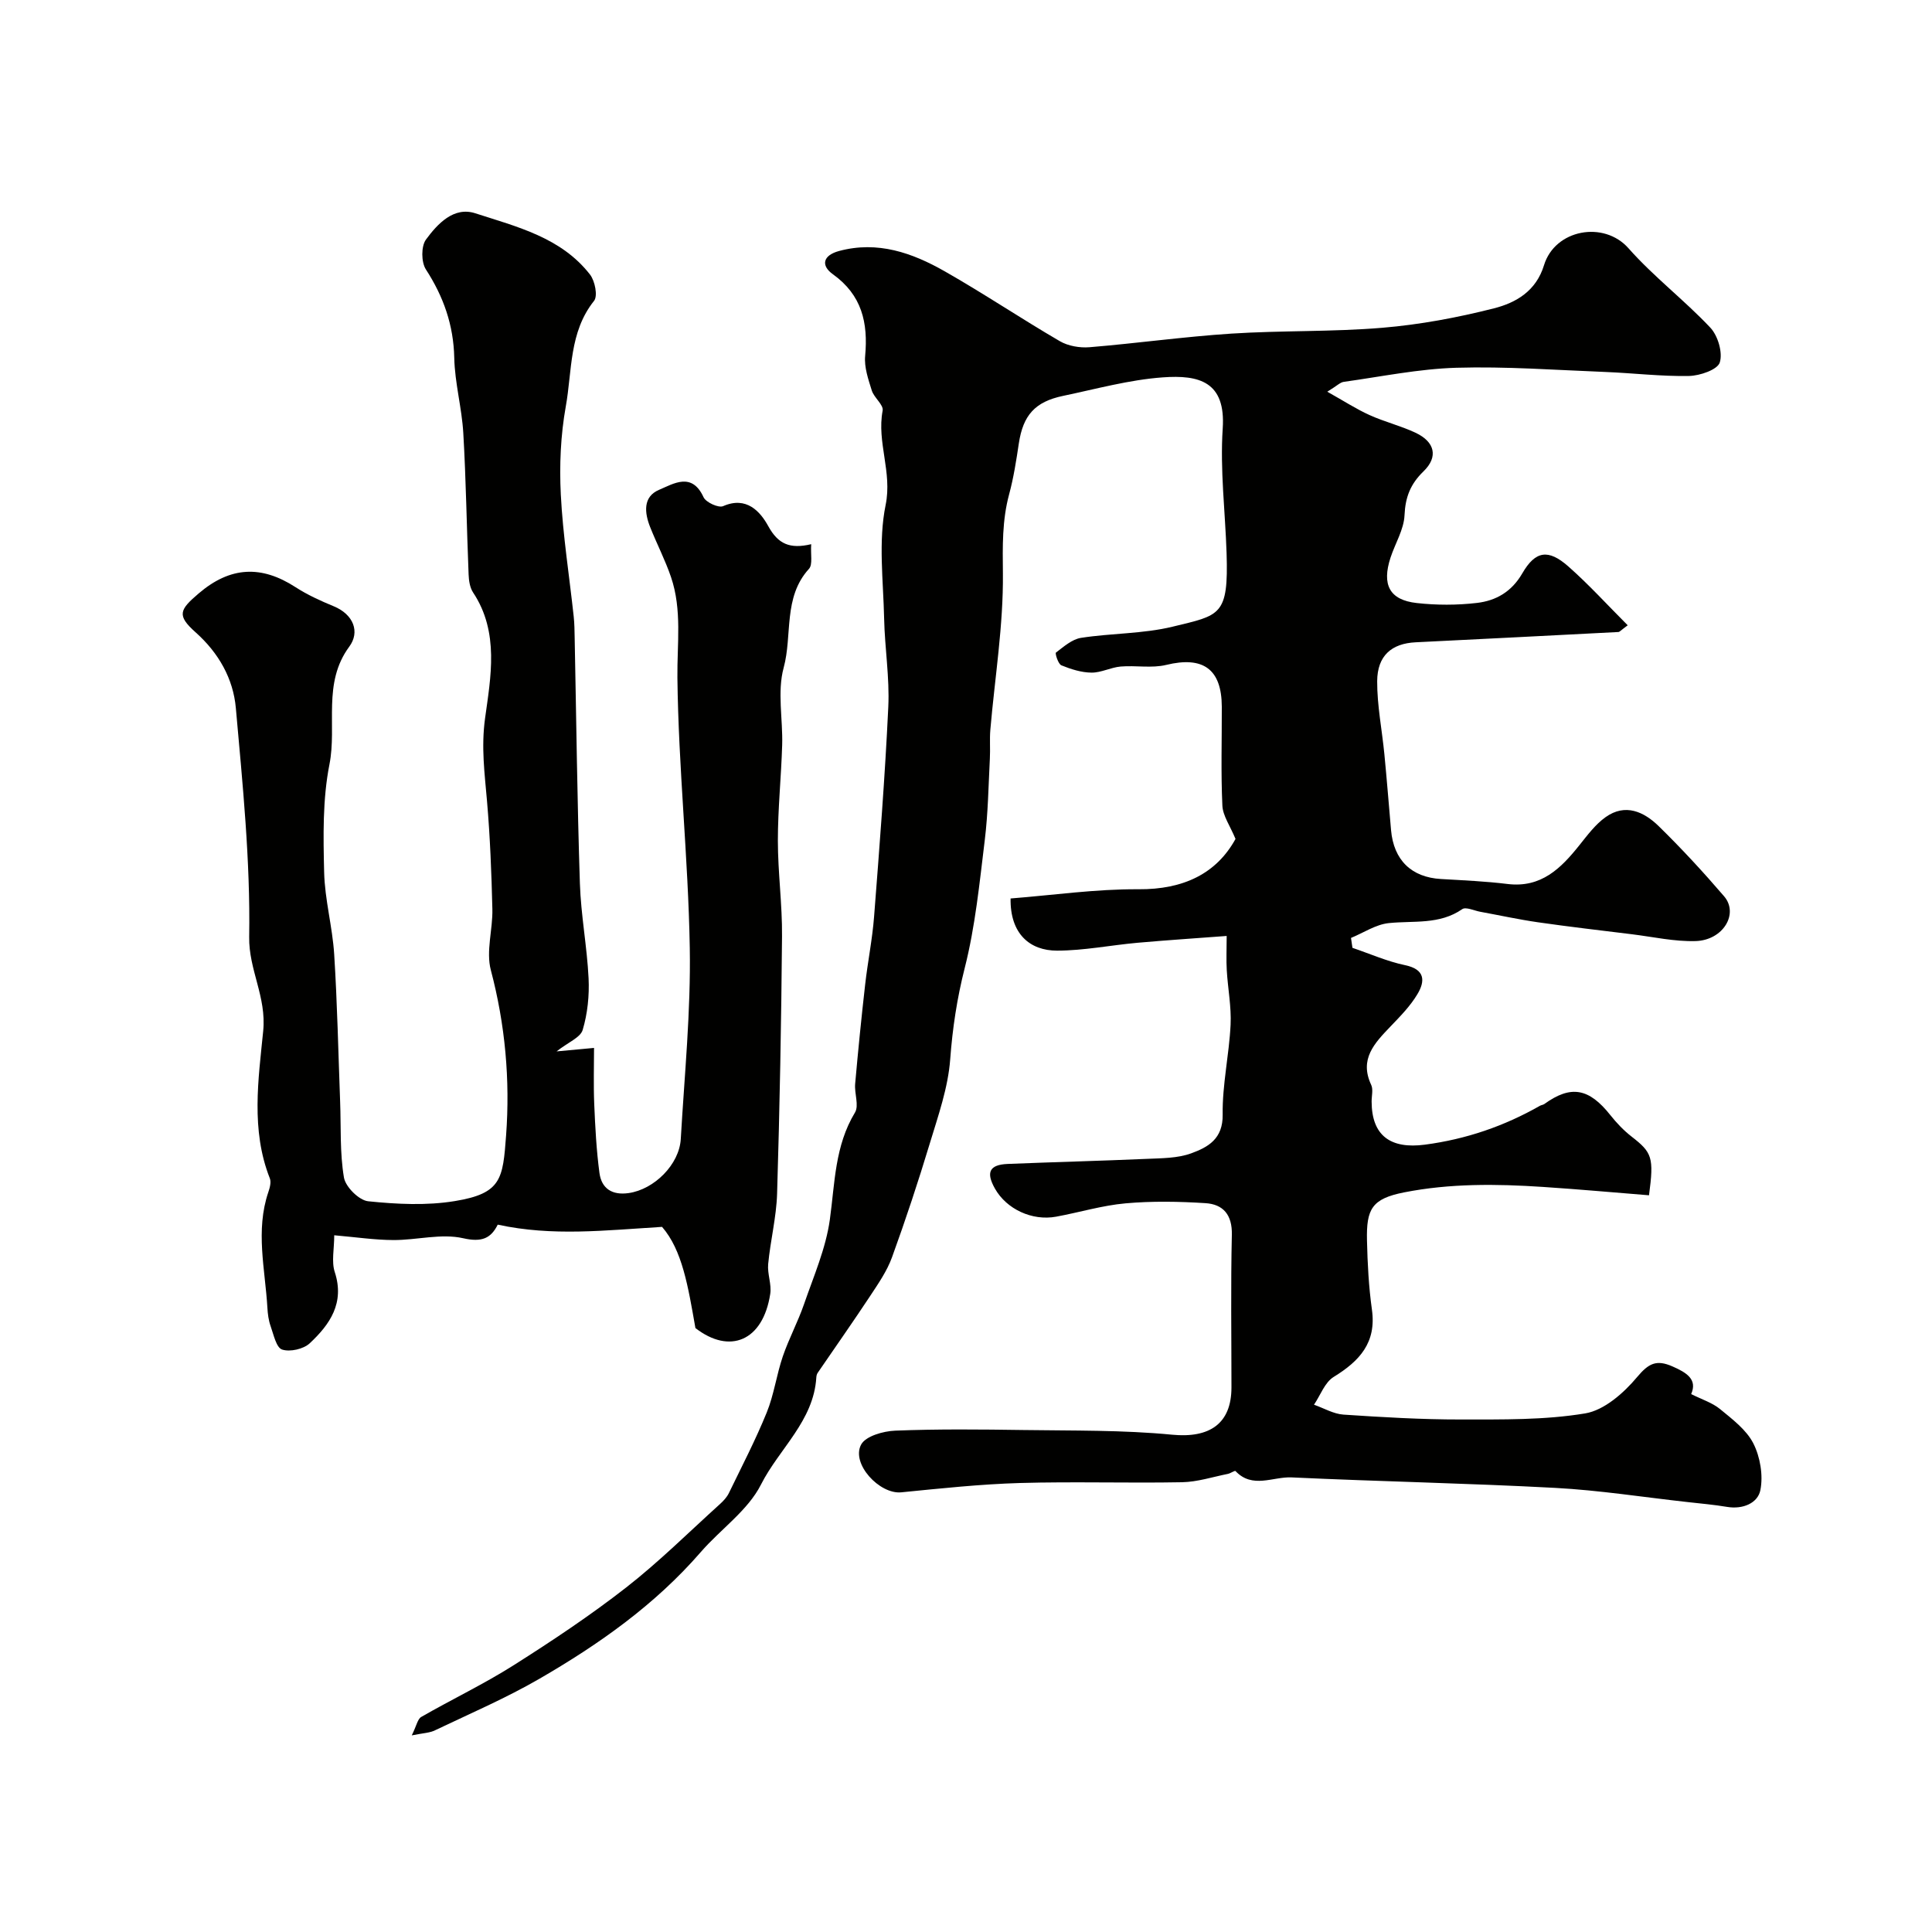
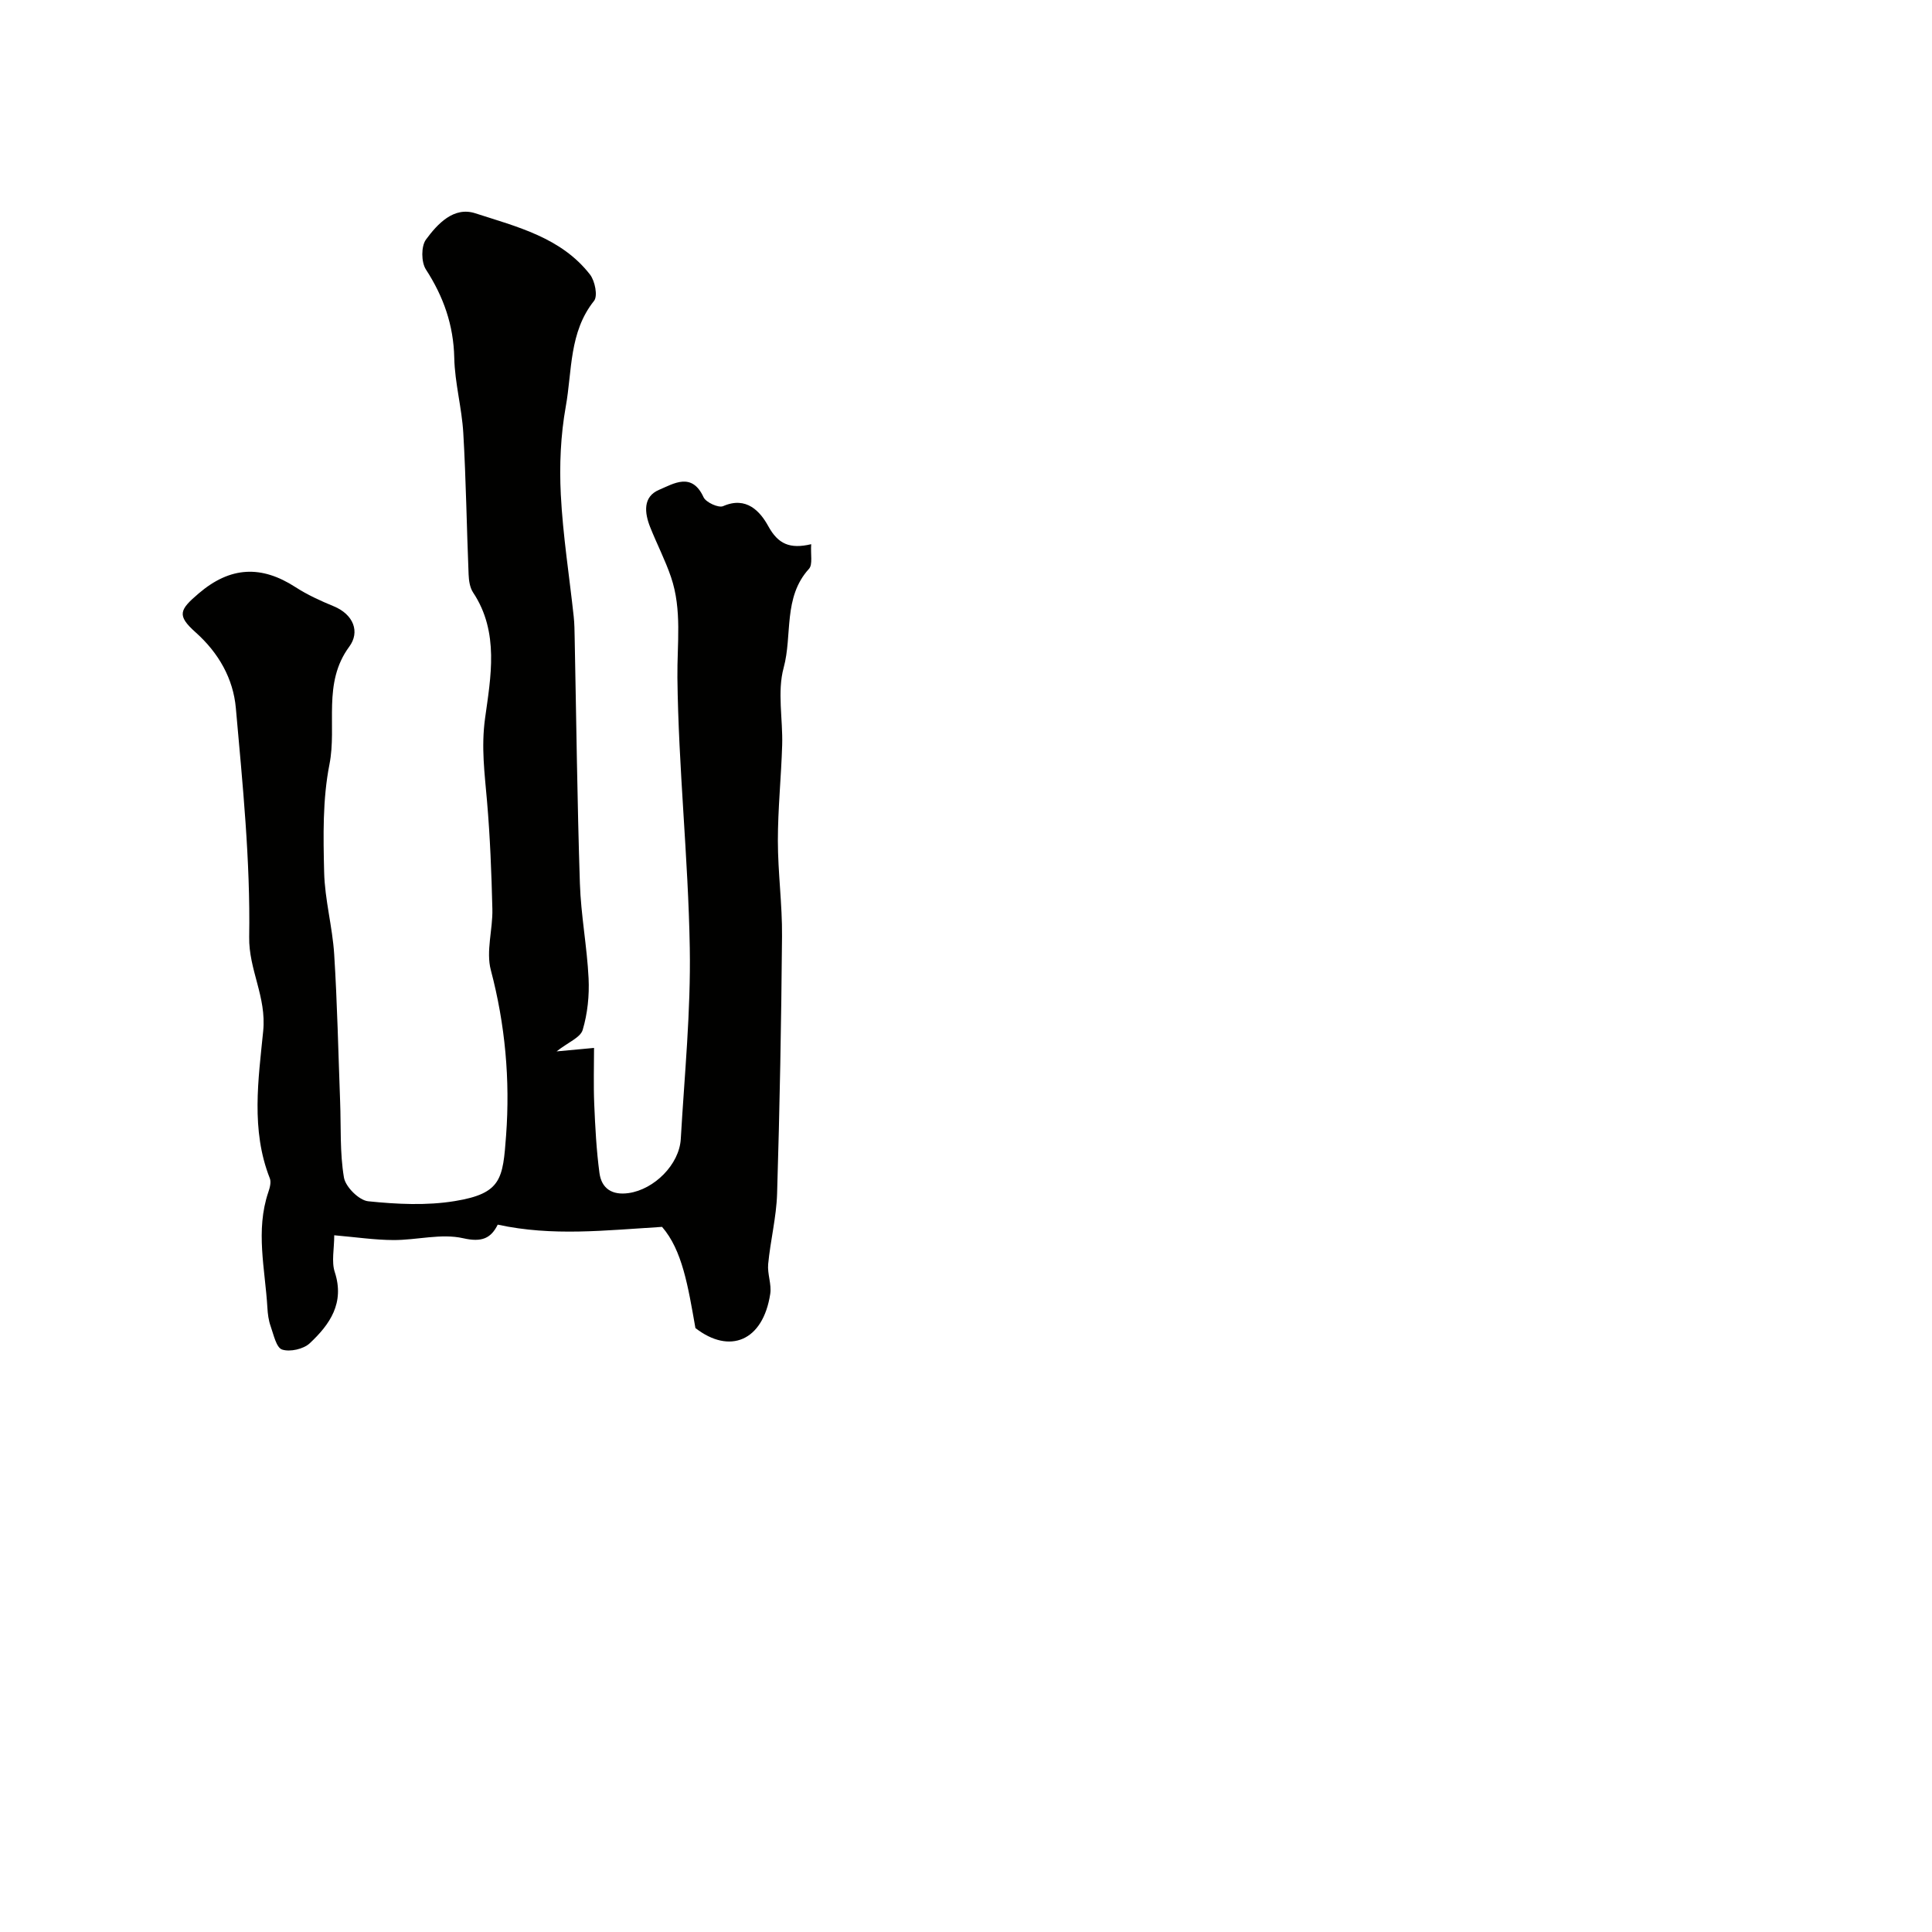
<svg xmlns="http://www.w3.org/2000/svg" enable-background="new 0 0 400 400" viewBox="0 0 400 400">
  <g fill="#010100">
-     <path d="m85.25 359.29c.99-1.98 1.2-3.38 1.97-3.82 6.33-3.64 12.95-6.79 19.11-10.69 7.99-5.06 15.89-10.32 23.34-16.13 6.8-5.31 12.96-11.44 19.38-17.24.72-.65 1.44-1.42 1.86-2.29 2.68-5.52 5.52-10.99 7.83-16.67 1.51-3.71 2.03-7.81 3.33-11.62 1.26-3.68 3.13-7.15 4.4-10.83 1.99-5.77 4.51-11.52 5.34-17.49 1.05-7.6 1.02-15.26 5.2-22.17.88-1.45-.14-3.95.04-5.94.61-6.86 1.29-13.71 2.07-20.55.53-4.7 1.49-9.37 1.85-14.08 1.12-14.46 2.26-28.92 2.94-43.4.29-6.07-.73-12.19-.86-18.3-.17-7.86-1.23-15.98.31-23.52 1.4-6.84-1.86-12.98-.62-19.53.23-1.2-1.78-2.67-2.25-4.18-.72-2.31-1.59-4.81-1.37-7.14.63-6.88-.67-12.61-6.68-16.92-2.54-1.82-2.07-3.92 1.3-4.82 7.98-2.14 15.14.39 21.85 4.21 8.07 4.59 15.81 9.79 23.84 14.47 1.72 1 4.11 1.41 6.12 1.25 9.81-.81 19.58-2.18 29.39-2.82 10.41-.67 20.89-.34 31.28-1.21 7.76-.65 15.53-2.1 23.08-4.02 4.55-1.15 8.73-3.56 10.37-8.93 2.27-7.43 12.4-9.28 17.5-3.5 5.19 5.87 11.54 10.7 16.93 16.42 1.58 1.68 2.61 5.18 1.96 7.22-.48 1.5-4.11 2.74-6.36 2.79-5.78.11-11.57-.6-17.37-.83-10.26-.4-20.55-1.17-30.79-.87-7.8.23-15.57 1.84-23.34 2.92-.73.1-1.37.8-3.4 2.04 3.4 1.9 5.98 3.58 8.74 4.83 3.1 1.41 6.47 2.22 9.54 3.67 3.99 1.88 4.75 4.98 1.64 7.99-2.71 2.63-3.76 5.33-3.93 9.09-.13 2.95-1.93 5.82-2.89 8.75-1.85 5.64-.22 8.79 5.41 9.42 4.11.46 8.36.46 12.47-.02 3.93-.46 7.18-2.29 9.4-6.13 2.72-4.7 5.4-5.06 9.51-1.44 4.27 3.76 8.11 8 12.31 12.2-1.43 1.05-1.66 1.37-1.92 1.39-13.99.73-27.99 1.44-41.98 2.13-4.96.24-7.94 2.75-7.97 8.06-.02 5.03 1 10.06 1.49 15.1.51 5.24.92 10.48 1.38 15.72.55 6.23 4.23 9.78 10.34 10.13 4.6.27 9.22.47 13.78 1.03 6.97.85 11.06-3.24 14.9-8.06 1.65-2.06 3.29-4.28 5.4-5.78 4.07-2.91 7.94-1.12 10.99 1.86 4.73 4.62 9.23 9.5 13.54 14.52 3.1 3.61-.19 9.11-5.89 9.28-4.37.13-8.78-.87-13.17-1.41-6.49-.8-12.99-1.55-19.46-2.48-4.01-.58-7.98-1.45-11.97-2.18-1.26-.23-2.96-1.06-3.72-.54-4.72 3.27-10.05 2.35-15.22 2.89-2.68.28-5.21 2-7.81 3.07.1.68.2 1.37.3 2.05 3.63 1.23 7.18 2.81 10.9 3.59 4.15.86 4.17 3.28 2.58 5.95-1.48 2.51-3.62 4.67-5.66 6.8-3.26 3.41-6.44 6.7-3.94 12.03.45.96.08 2.3.09 3.47.02 7.05 3.92 9.85 11.04 8.91 8.53-1.13 16.4-3.83 23.81-8.05.28-.16.64-.18.9-.36 5.51-3.98 9.25-3.3 13.69 2.31 1.28 1.61 2.74 3.15 4.36 4.41 4.27 3.32 4.68 4.29 3.63 12.17-7.28-.58-14.62-1.25-21.97-1.73-9.61-.64-19.29-.74-28.74 1.13-6.67 1.32-7.83 3.43-7.68 9.97.11 4.77.36 9.57 1.02 14.29.97 6.86-2.57 10.66-7.92 13.95-1.84 1.13-2.74 3.79-4.07 5.75 2.03.71 4.03 1.91 6.1 2.05 8.09.54 16.2 1.02 24.29 1.01 8.6-.01 17.32.14 25.75-1.26 3.96-.66 8.01-4.24 10.77-7.54 2.39-2.85 4-3.63 7.28-2.2 3 1.31 5.22 2.71 3.9 5.74 2.22 1.12 4.36 1.78 5.96 3.09 2.56 2.11 5.47 4.29 6.91 7.12 1.42 2.8 2.06 6.61 1.46 9.66-.52 2.7-3.62 4.03-6.87 3.49-2.74-.46-5.51-.7-8.27-1.01-9.11-1.01-18.21-2.44-27.35-2.93-18.18-.97-36.4-1.32-54.58-2.17-3.84-.18-8.1 2.41-11.6-1.31-.15-.16-1.01.46-1.57.58-3.16.63-6.32 1.67-9.5 1.73-11.18.21-22.38-.16-33.55.16-8.21.24-16.4 1.12-24.58 1.93-4.51.45-10.44-5.94-8.31-9.89.95-1.76 4.59-2.78 7.05-2.88 8.85-.35 17.71-.26 26.57-.13 10.26.15 20.58-.02 30.77.97 7.68.74 12.28-2.21 12.28-9.8 0-10.53-.16-21.06.08-31.58.1-4.15-1.79-6.33-5.47-6.56-5.5-.35-11.07-.45-16.54.04-4.83.43-9.57 1.88-14.37 2.76-4.99.92-10.27-1.57-12.66-5.8-1.91-3.38-1.16-4.96 2.63-5.12 9.59-.39 19.2-.63 28.79-1.05 3.1-.14 6.38-.11 9.22-1.15 3.44-1.26 6.58-2.96 6.5-8.02-.09-6.18 1.34-12.38 1.64-18.59.18-3.74-.57-7.51-.79-11.28-.13-2.12-.02-4.26-.02-7.11-5.79.44-12.12.85-18.45 1.41-5.56.5-11.1 1.62-16.65 1.63-5.67.01-9.76-3.5-9.64-10.8 8.8-.69 17.64-1.97 26.47-1.91 9.35.07 16.17-3.26 20.1-10.42-1.13-2.73-2.62-4.78-2.72-6.89-.32-6.82-.1-13.66-.12-20.49-.03-7.82-3.9-10.5-11.5-8.65-3 .73-6.31.07-9.45.34-2.03.18-4.03 1.28-6.03 1.26-2.1-.02-4.26-.71-6.23-1.51-.67-.27-1.34-2.48-1.13-2.64 1.61-1.22 3.33-2.76 5.2-3.05 6.3-.98 12.84-.82 18.99-2.32 9.82-2.39 11.56-2.2 11.14-15.23-.28-8.6-1.37-17.25-.8-25.79.65-9.7-4.87-11.14-12.42-10.59-6.93.5-13.77 2.4-20.62 3.83-5.86 1.22-8.29 4.04-9.17 9.83-.53 3.54-1.08 7.1-2.01 10.55-1.46 5.41-1.35 10.75-1.29 16.35.11 10.79-1.67 21.59-2.6 32.39-.17 1.99.01 4-.1 5.99-.29 5.62-.37 11.26-1.05 16.83-1.09 8.91-1.97 17.92-4.17 26.58-1.59 6.27-2.51 12.4-2.99 18.83-.44 5.9-2.5 11.73-4.24 17.47-2.39 7.91-4.99 15.76-7.81 23.53-1.03 2.84-2.83 5.44-4.51 7.99-3.55 5.37-7.25 10.63-10.88 15.94-.18.26-.26.62-.28.95-.55 9.02-7.7 14.75-11.45 22.16-2.72 5.39-8.38 9.26-12.49 14.01-9.45 10.89-21.05 19.07-33.37 26.2-6.87 3.98-14.22 7.15-21.4 10.57-1.17.66-2.65.67-5.05 1.16z" />
    <path d="m143.98 274.96c-1.53-8.69-2.72-16.12-6.91-20.95-11.81.72-22.65 2-34.02-.46-1.39 2.79-3.24 3.71-7.17 2.81-4.54-1.03-9.6.4-14.43.38-3.89-.02-7.78-.6-12.25-.99 0 2.84-.6 5.45.11 7.62 2.09 6.4-1.02 10.85-5.18 14.74-1.29 1.21-4.09 1.84-5.73 1.3-1.2-.4-1.75-3.09-2.37-4.84-.43-1.21-.6-2.55-.67-3.84-.47-7.97-2.5-15.95.19-23.9.31-.9.63-2.08.31-2.88-3.95-9.99-2.36-20.52-1.37-30.47.71-7.14-3.01-12.66-2.9-19.51.26-15.78-1.36-31.61-2.76-47.37-.54-6.09-3.55-11.42-8.34-15.69-3.95-3.52-3.31-4.67.65-8.05 6.55-5.6 12.98-5.87 20.05-1.29 2.46 1.59 5.18 2.83 7.9 3.95 4.14 1.71 5.46 5.33 3.23 8.35-5.61 7.59-2.52 16.32-4.11 24.38-1.43 7.24-1.28 14.88-1.1 22.32.13 5.68 1.72 11.31 2.08 17 .64 10.15.85 20.33 1.23 30.5.2 5.25-.08 10.58.79 15.72.33 1.95 3.13 4.73 5.03 4.92 5.93.61 12.08.92 17.93-.04 9.69-1.58 9.94-4.62 10.61-13.58.85-11.47-.17-22.94-3.16-34.25-1.03-3.9.42-8.4.32-12.62-.18-7.46-.47-14.94-1.11-22.37-.49-5.73-1.23-11.11-.4-17.16 1.16-8.42 2.99-17.8-2.48-26.02-.67-1.01-.88-2.46-.93-3.72-.4-9.76-.53-19.54-1.1-29.29-.3-5.21-1.76-10.37-1.87-15.57-.15-6.8-2.22-12.66-5.87-18.3-.98-1.51-1.01-4.8.01-6.19 2.4-3.27 5.77-6.89 10.22-5.44 8.61 2.79 17.78 5 23.75 12.69 1.02 1.32 1.64 4.43.83 5.44-5.19 6.5-4.52 14.48-5.85 21.86-1.07 5.96-1.34 12.19-1.03 18.26.43 8.43 1.76 16.82 2.67 25.23.16 1.48.17 2.98.2 4.47.34 16.93.53 33.86 1.08 50.79.21 6.56 1.48 13.09 1.8 19.65.17 3.56-.21 7.29-1.22 10.68-.47 1.59-3.01 2.56-5.41 4.45 2.34-.22 4.38-.41 7.76-.72 0 3.52-.13 7.58.04 11.63.2 4.76.45 9.54 1.08 14.26.44 3.25 2.64 4.66 6.07 4.16 5.26-.76 10.47-5.9 10.77-11.22.76-13.19 2.09-26.41 1.86-39.59-.32-18.64-2.35-37.25-2.56-55.89-.08-7.02.99-14.01-1.32-20.82-1.2-3.53-2.94-6.88-4.32-10.35-1.18-2.97-1.54-6.3 1.85-7.73 2.97-1.25 6.78-3.75 9.2 1.53.49 1.07 3.11 2.27 4.06 1.85 4.83-2.12 7.68 1.12 9.34 4.14 2.04 3.72 4.47 4.78 8.89 3.74-.15 2.11.35 4.21-.46 5.1-5.39 5.92-3.4 13.7-5.24 20.47-1.36 4.99-.15 10.65-.31 16.01-.2 6.6-.89 13.2-.89 19.8s.92 13.2.86 19.8c-.15 17.76-.48 35.53-1.02 53.29-.15 4.88-1.39 9.71-1.85 14.59-.19 2.02.74 4.18.43 6.16-1.51 9.8-8.42 12.56-15.49 7.07z" />
  </g>
</svg>